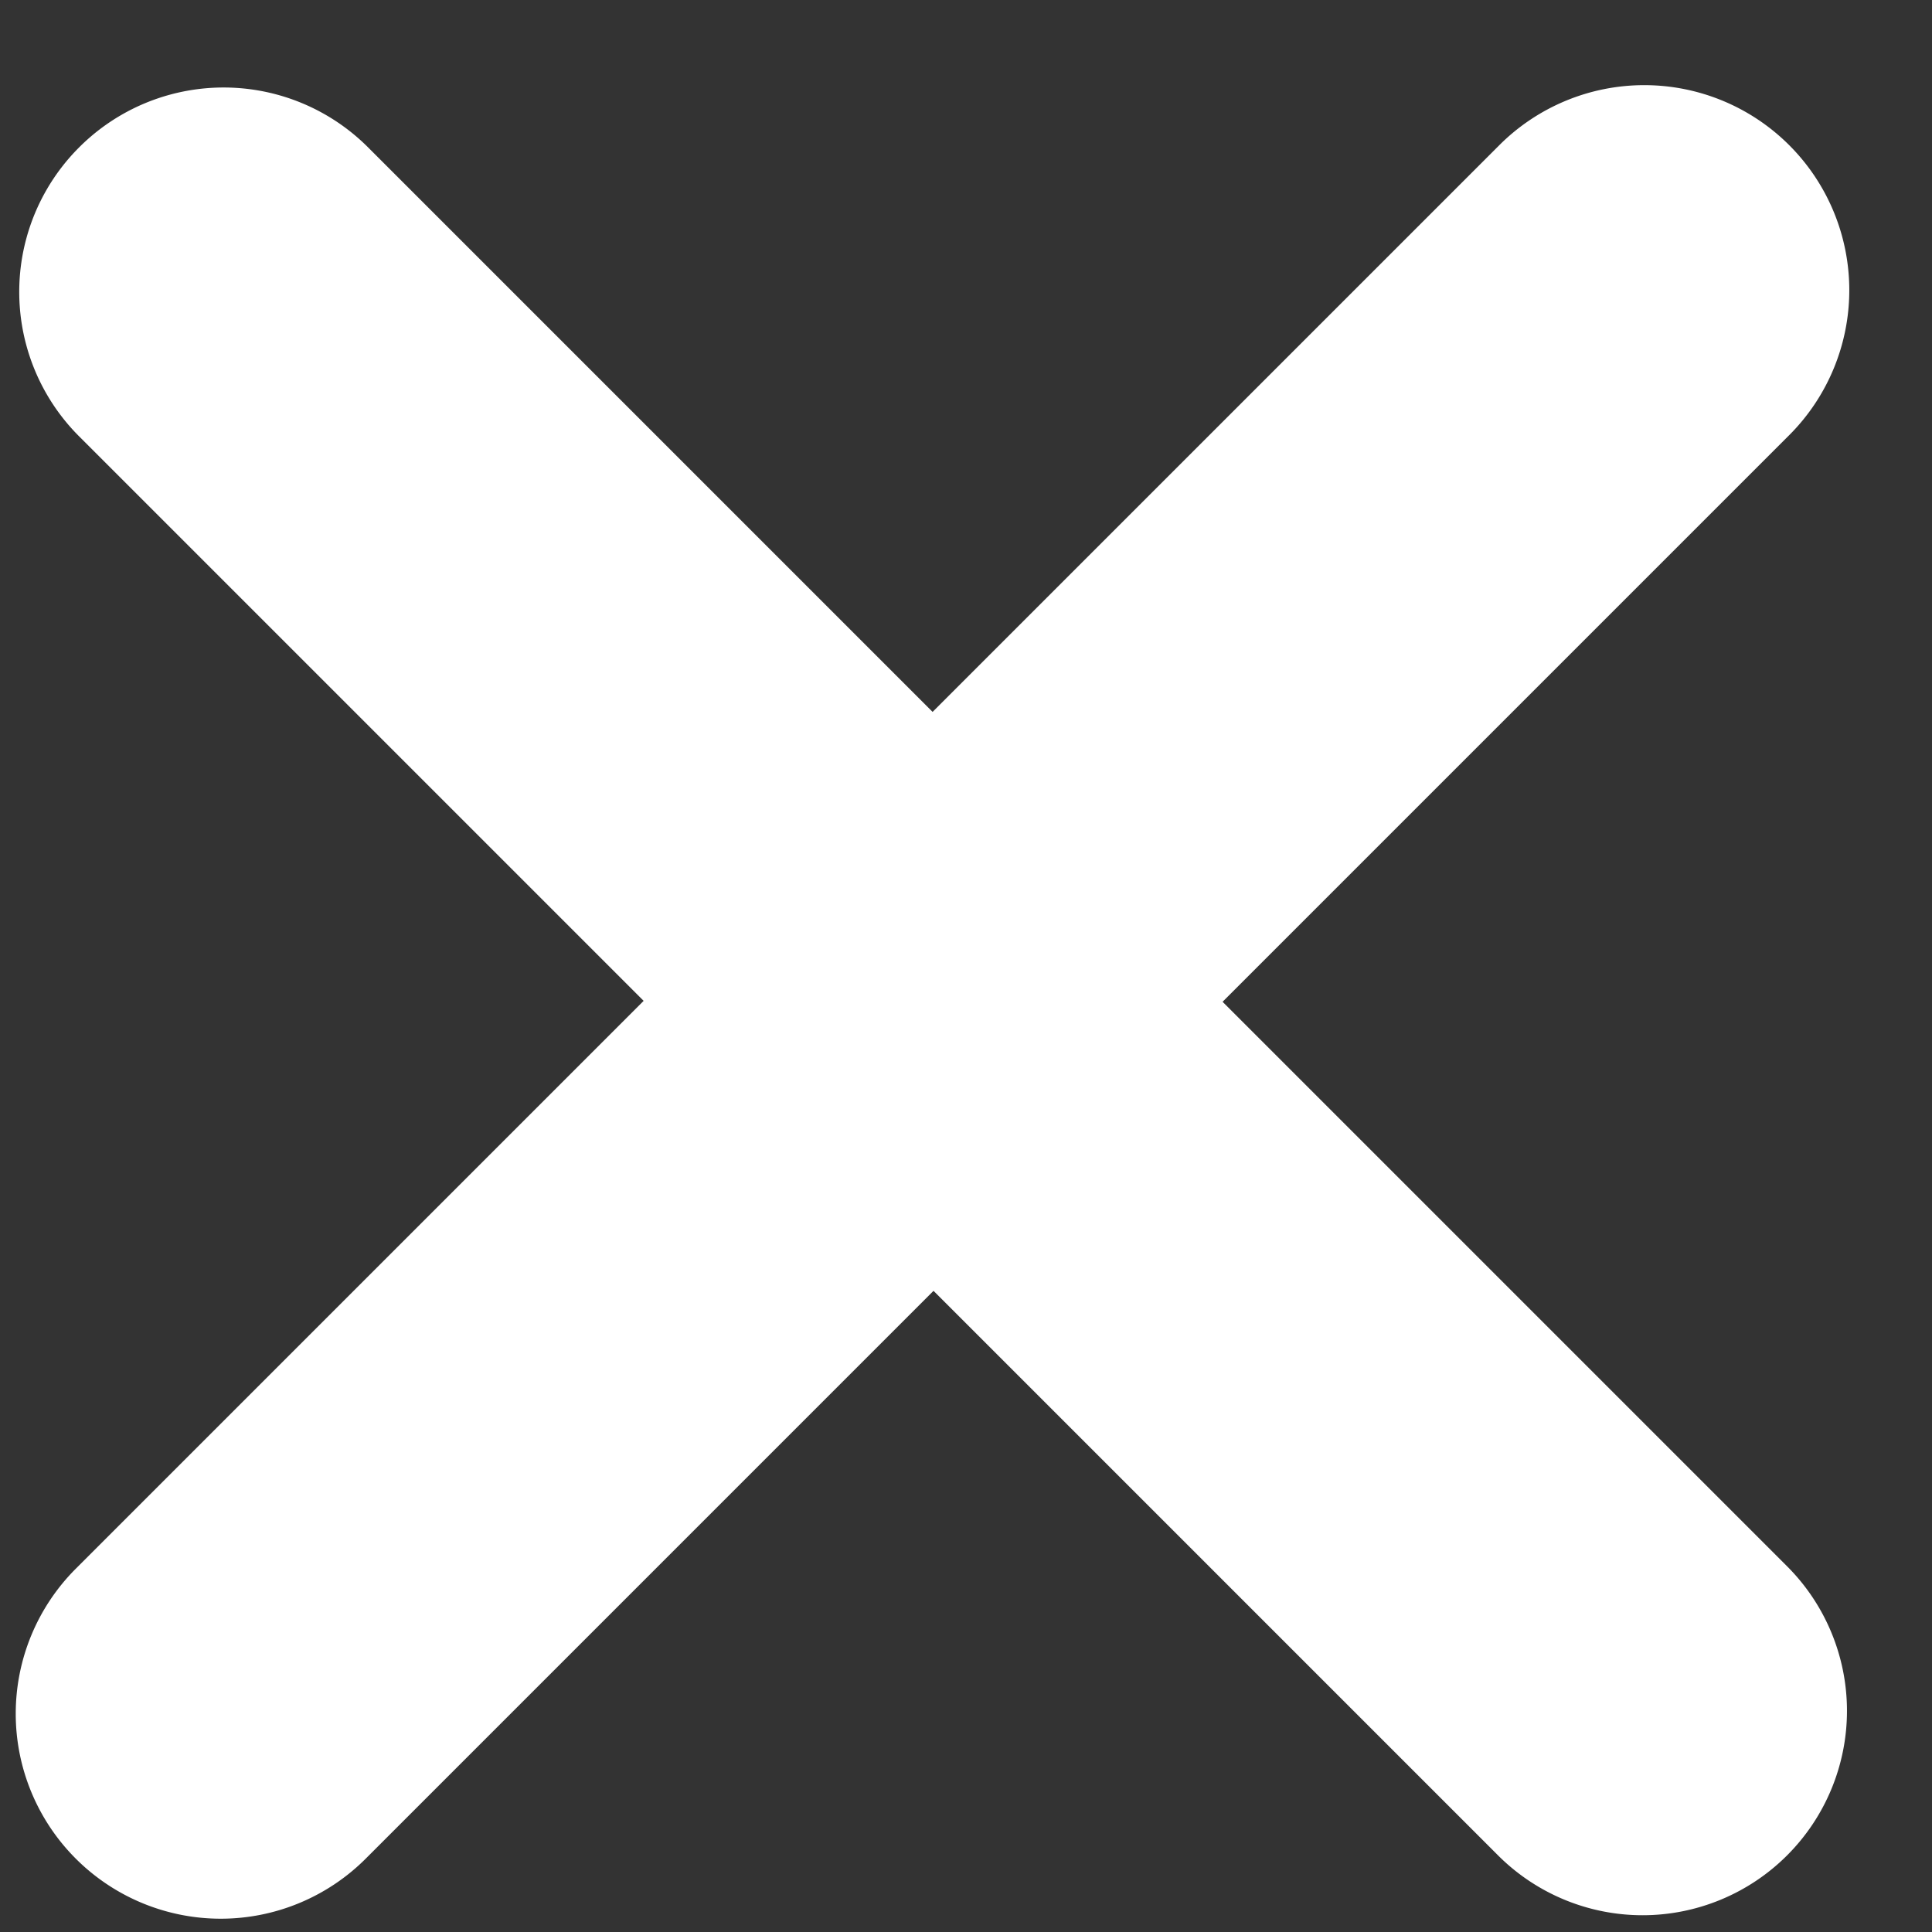
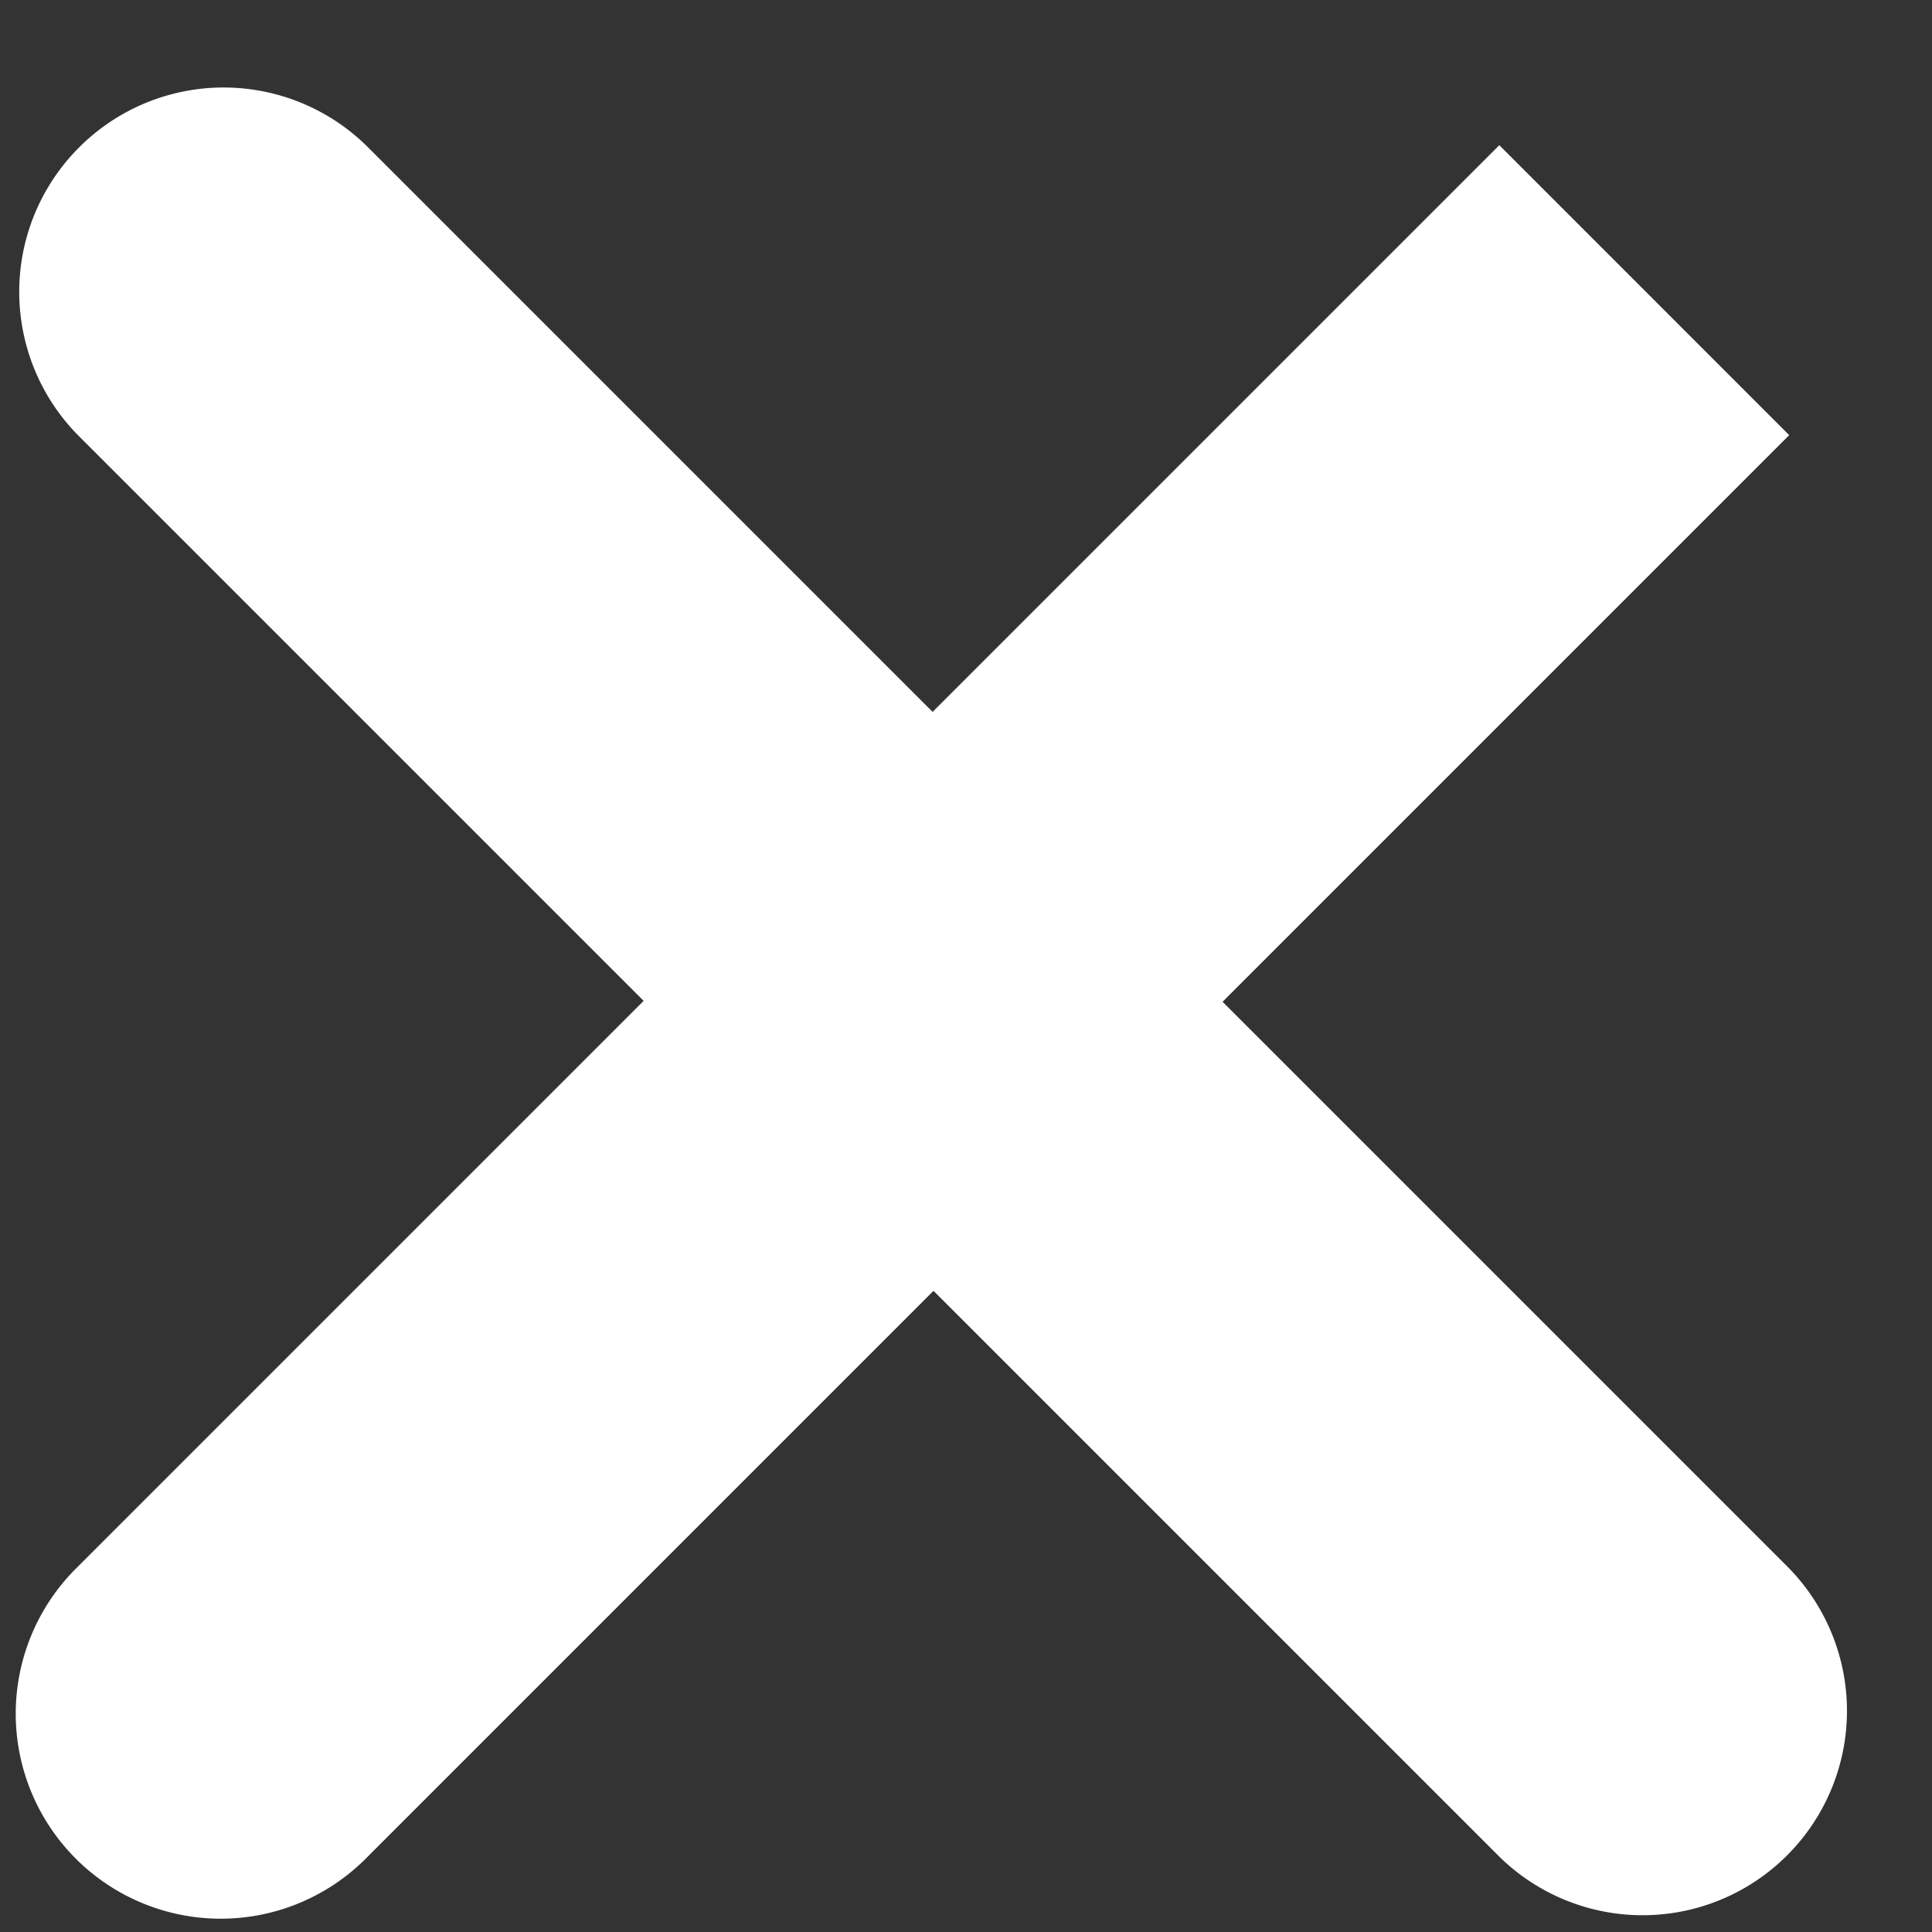
<svg xmlns="http://www.w3.org/2000/svg" width="21" height="21">
  <rect width="100%" height="100%" fill="#333333" stroke="none" />
-   <path fill-rule="evenodd" fill="#FFF" d="M19.448 4.73l-6.159 6.159 6.136 6.136a2.221 2.221 0 11-3.142 3.142l-6.136-6.136-6.172 6.172a2.228 2.228 0 11-3.151-3.152l6.172-6.172L.86 4.743a2.22 2.22 0 010-3.141 2.22 2.22 0 013.141 0l6.136 6.136 6.16-6.16a2.228 2.228 0 113.151 3.152z" />
+   <path fill-rule="evenodd" fill="#FFF" d="M19.448 4.73l-6.159 6.159 6.136 6.136a2.221 2.221 0 11-3.142 3.142l-6.136-6.136-6.172 6.172a2.228 2.228 0 11-3.151-3.152l6.172-6.172L.86 4.743a2.22 2.22 0 010-3.141 2.22 2.22 0 013.141 0l6.136 6.136 6.16-6.16z" />
</svg>